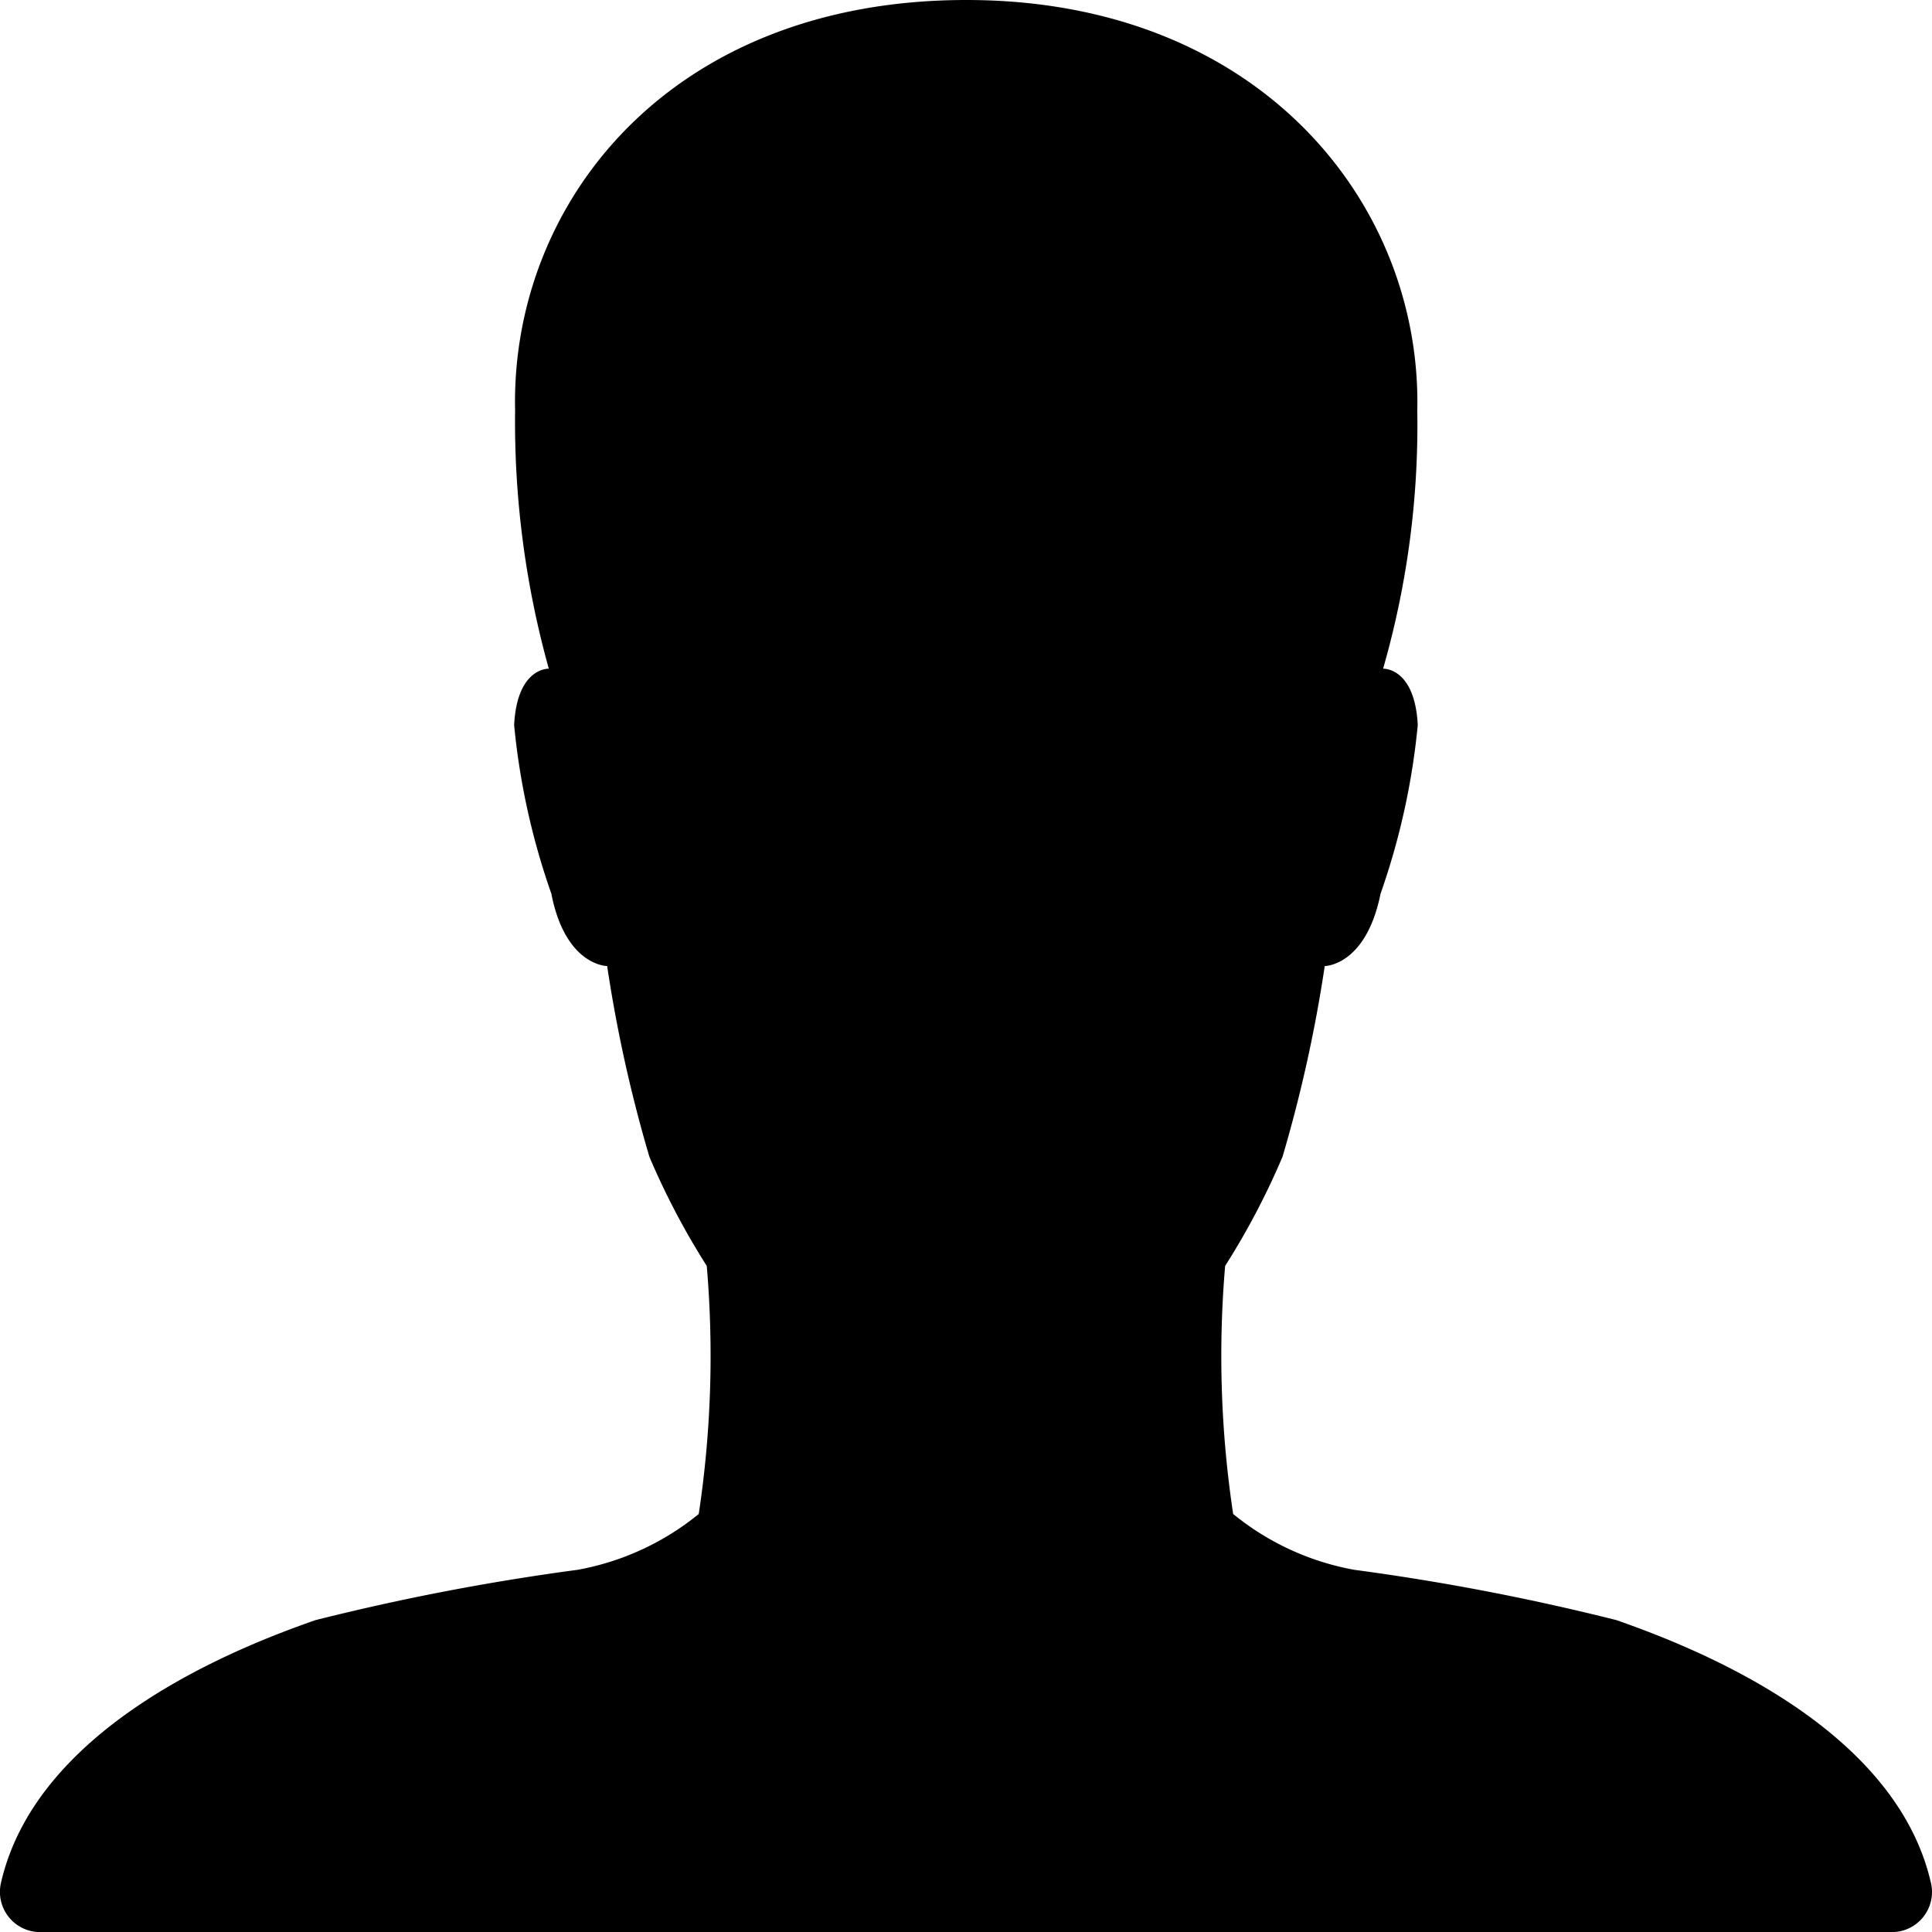
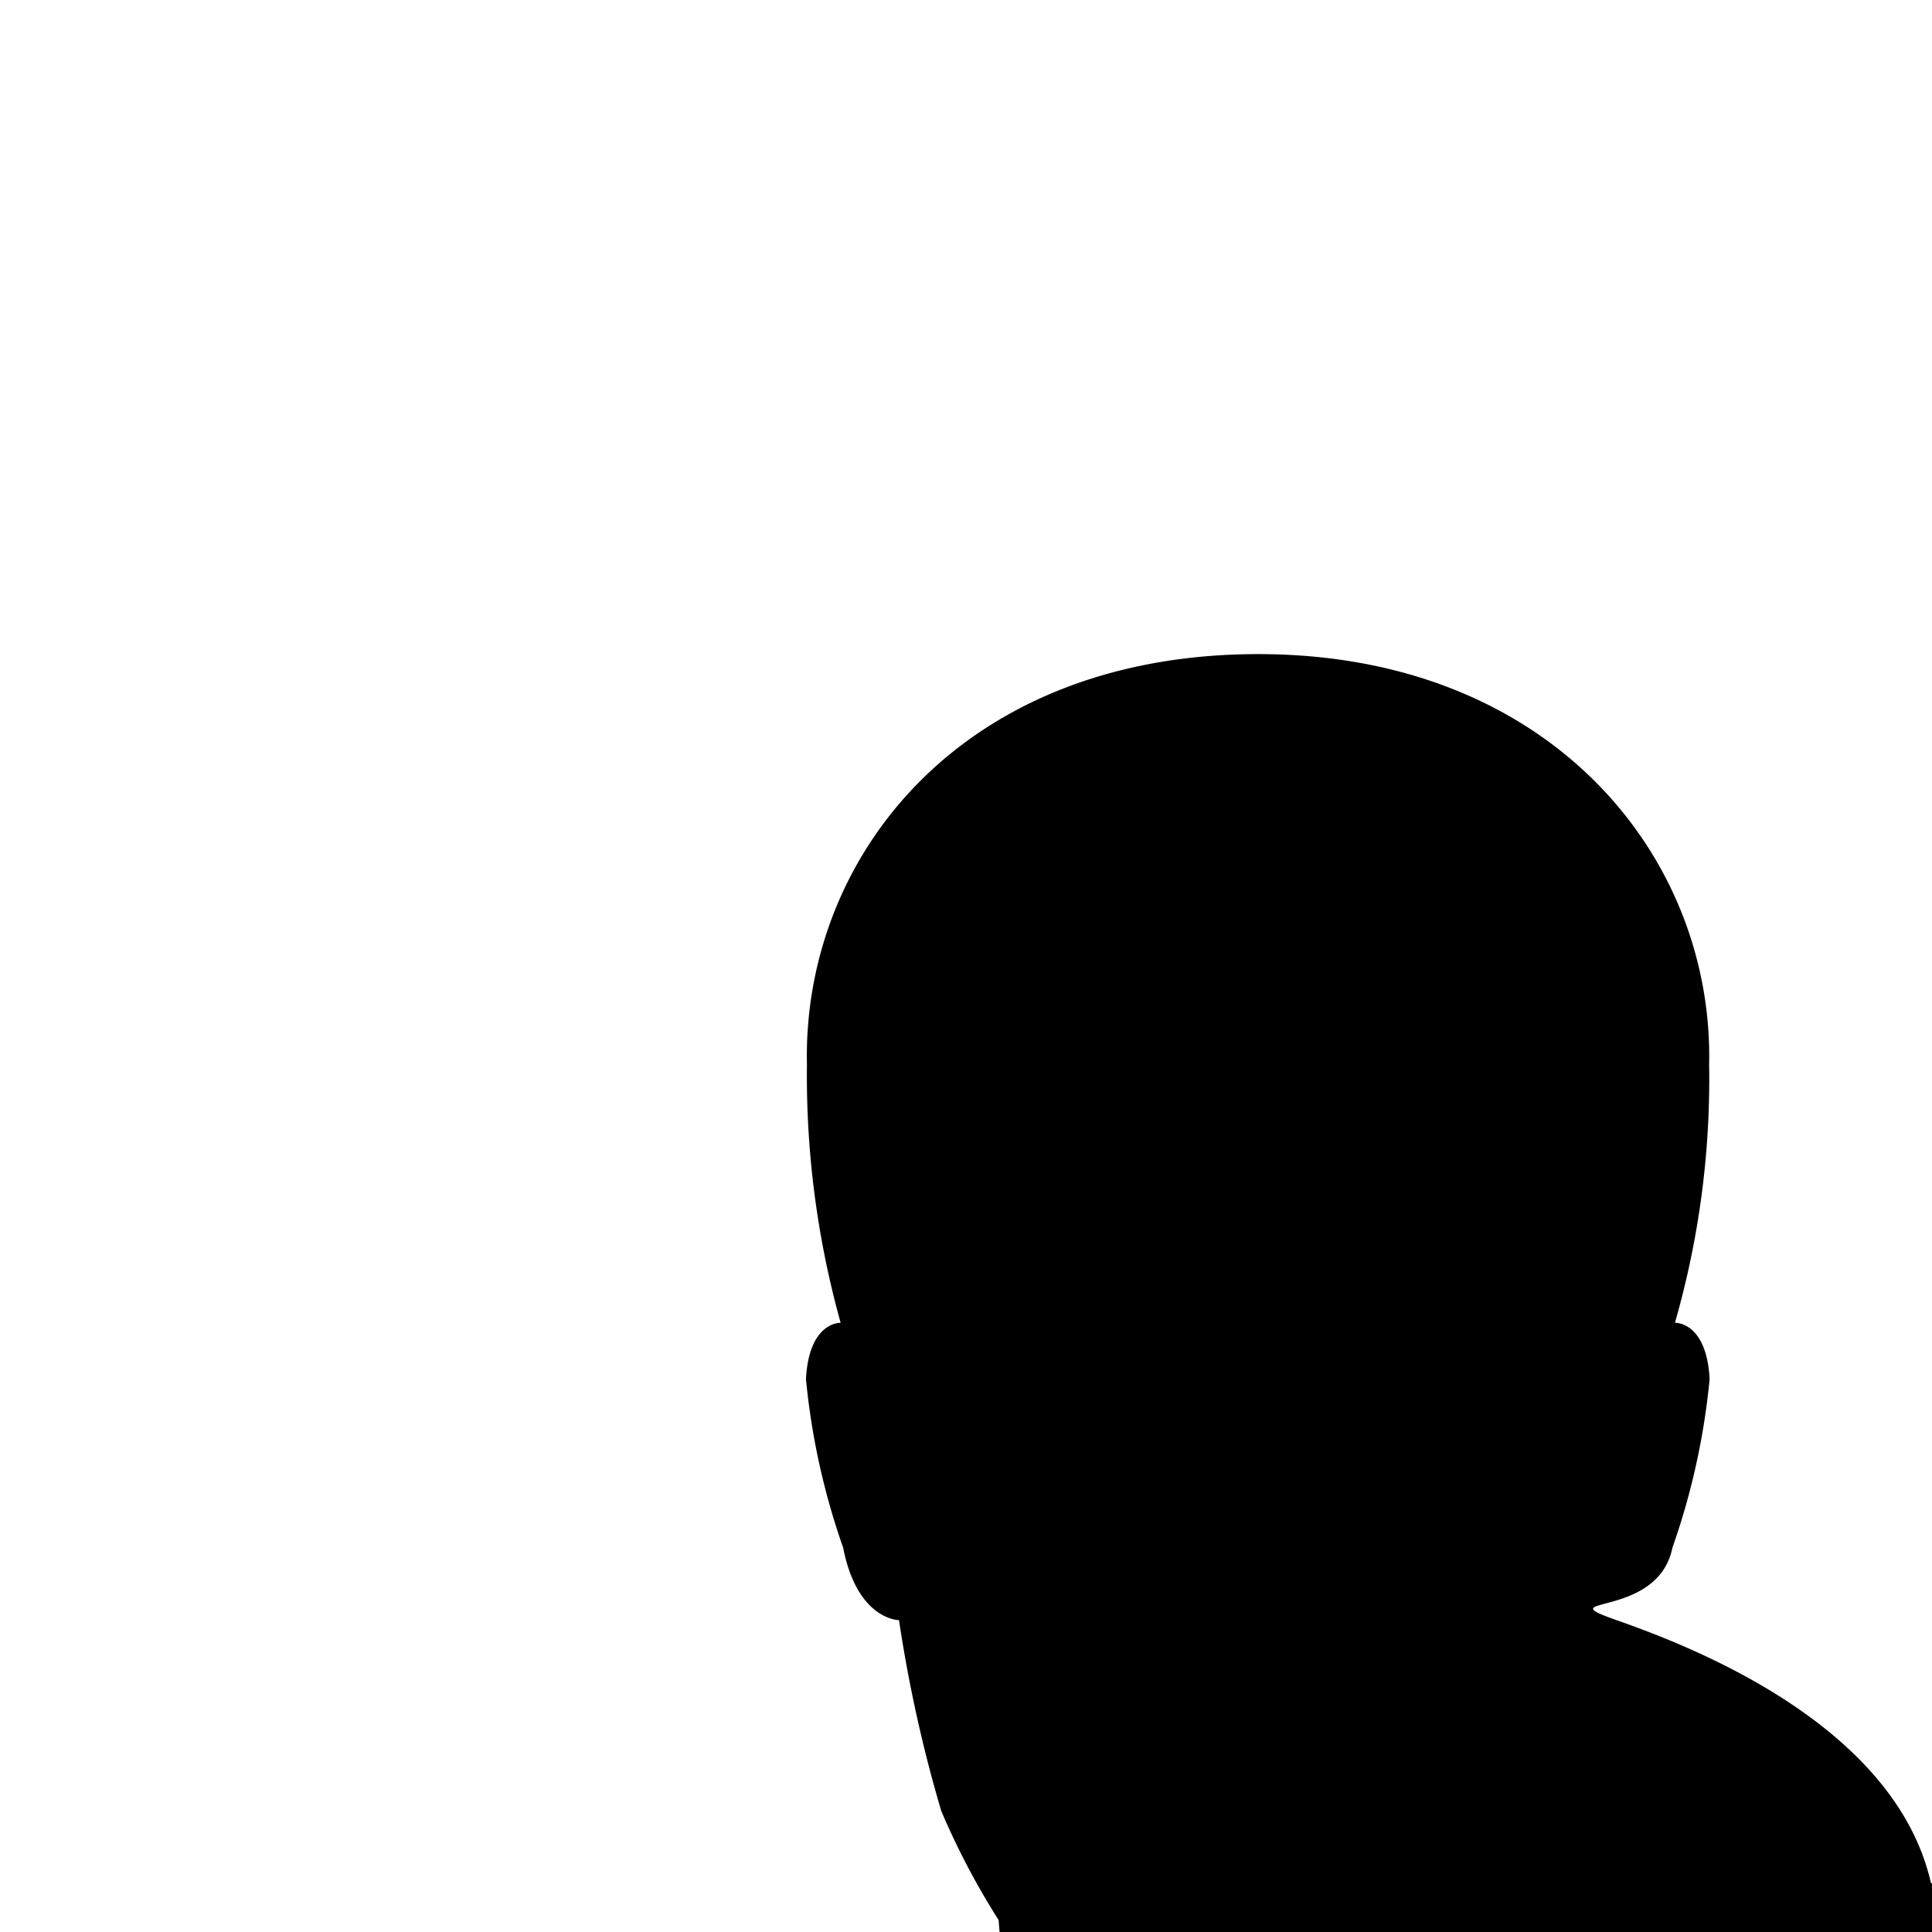
<svg xmlns="http://www.w3.org/2000/svg" width="19.999" height="20" viewBox="0 0 19.999 20">
-   <path d="M24.49,23.995c-.375-1.656-2.516-2.464-3.255-2.724a24.269,24.269,0,0,0-2.714-.521,2.757,2.757,0,0,1-1.255-.578,10.97,10.97,0,0,1-.083-2.568,7.725,7.725,0,0,0,.594-1.13,14.578,14.578,0,0,0,.437-1.974s.427,0,.578-.75a7.379,7.379,0,0,0,.385-1.745c-.031-.6-.359-.583-.359-.583a9.132,9.132,0,0,0,.354-2.672c.047-2.141-1.63-4.25-4.667-4.25-3.078,0-4.719,2.109-4.672,4.25a9.525,9.525,0,0,0,.349,2.672s-.328-.016-.359.583a7.379,7.379,0,0,0,.385,1.745c.146.75.578.75.578.75a14.578,14.578,0,0,0,.437,1.974,7.725,7.725,0,0,0,.594,1.13,10.97,10.97,0,0,1-.083,2.568,2.757,2.757,0,0,1-1.255.578,24.269,24.269,0,0,0-2.714.521c-.74.26-2.88,1.068-3.255,2.724a.416.416,0,0,0,.411.505H24.083A.415.415,0,0,0,24.49,23.995Z" transform="translate(-4.501 -4.5)" />
+   <path d="M24.49,23.995c-.375-1.656-2.516-2.464-3.255-2.724s.427,0,.578-.75a7.379,7.379,0,0,0,.385-1.745c-.031-.6-.359-.583-.359-.583a9.132,9.132,0,0,0,.354-2.672c.047-2.141-1.63-4.25-4.667-4.25-3.078,0-4.719,2.109-4.672,4.25a9.525,9.525,0,0,0,.349,2.672s-.328-.016-.359.583a7.379,7.379,0,0,0,.385,1.745c.146.75.578.75.578.75a14.578,14.578,0,0,0,.437,1.974,7.725,7.725,0,0,0,.594,1.13,10.97,10.97,0,0,1-.083,2.568,2.757,2.757,0,0,1-1.255.578,24.269,24.269,0,0,0-2.714.521c-.74.26-2.88,1.068-3.255,2.724a.416.416,0,0,0,.411.505H24.083A.415.415,0,0,0,24.49,23.995Z" transform="translate(-4.501 -4.5)" />
</svg>